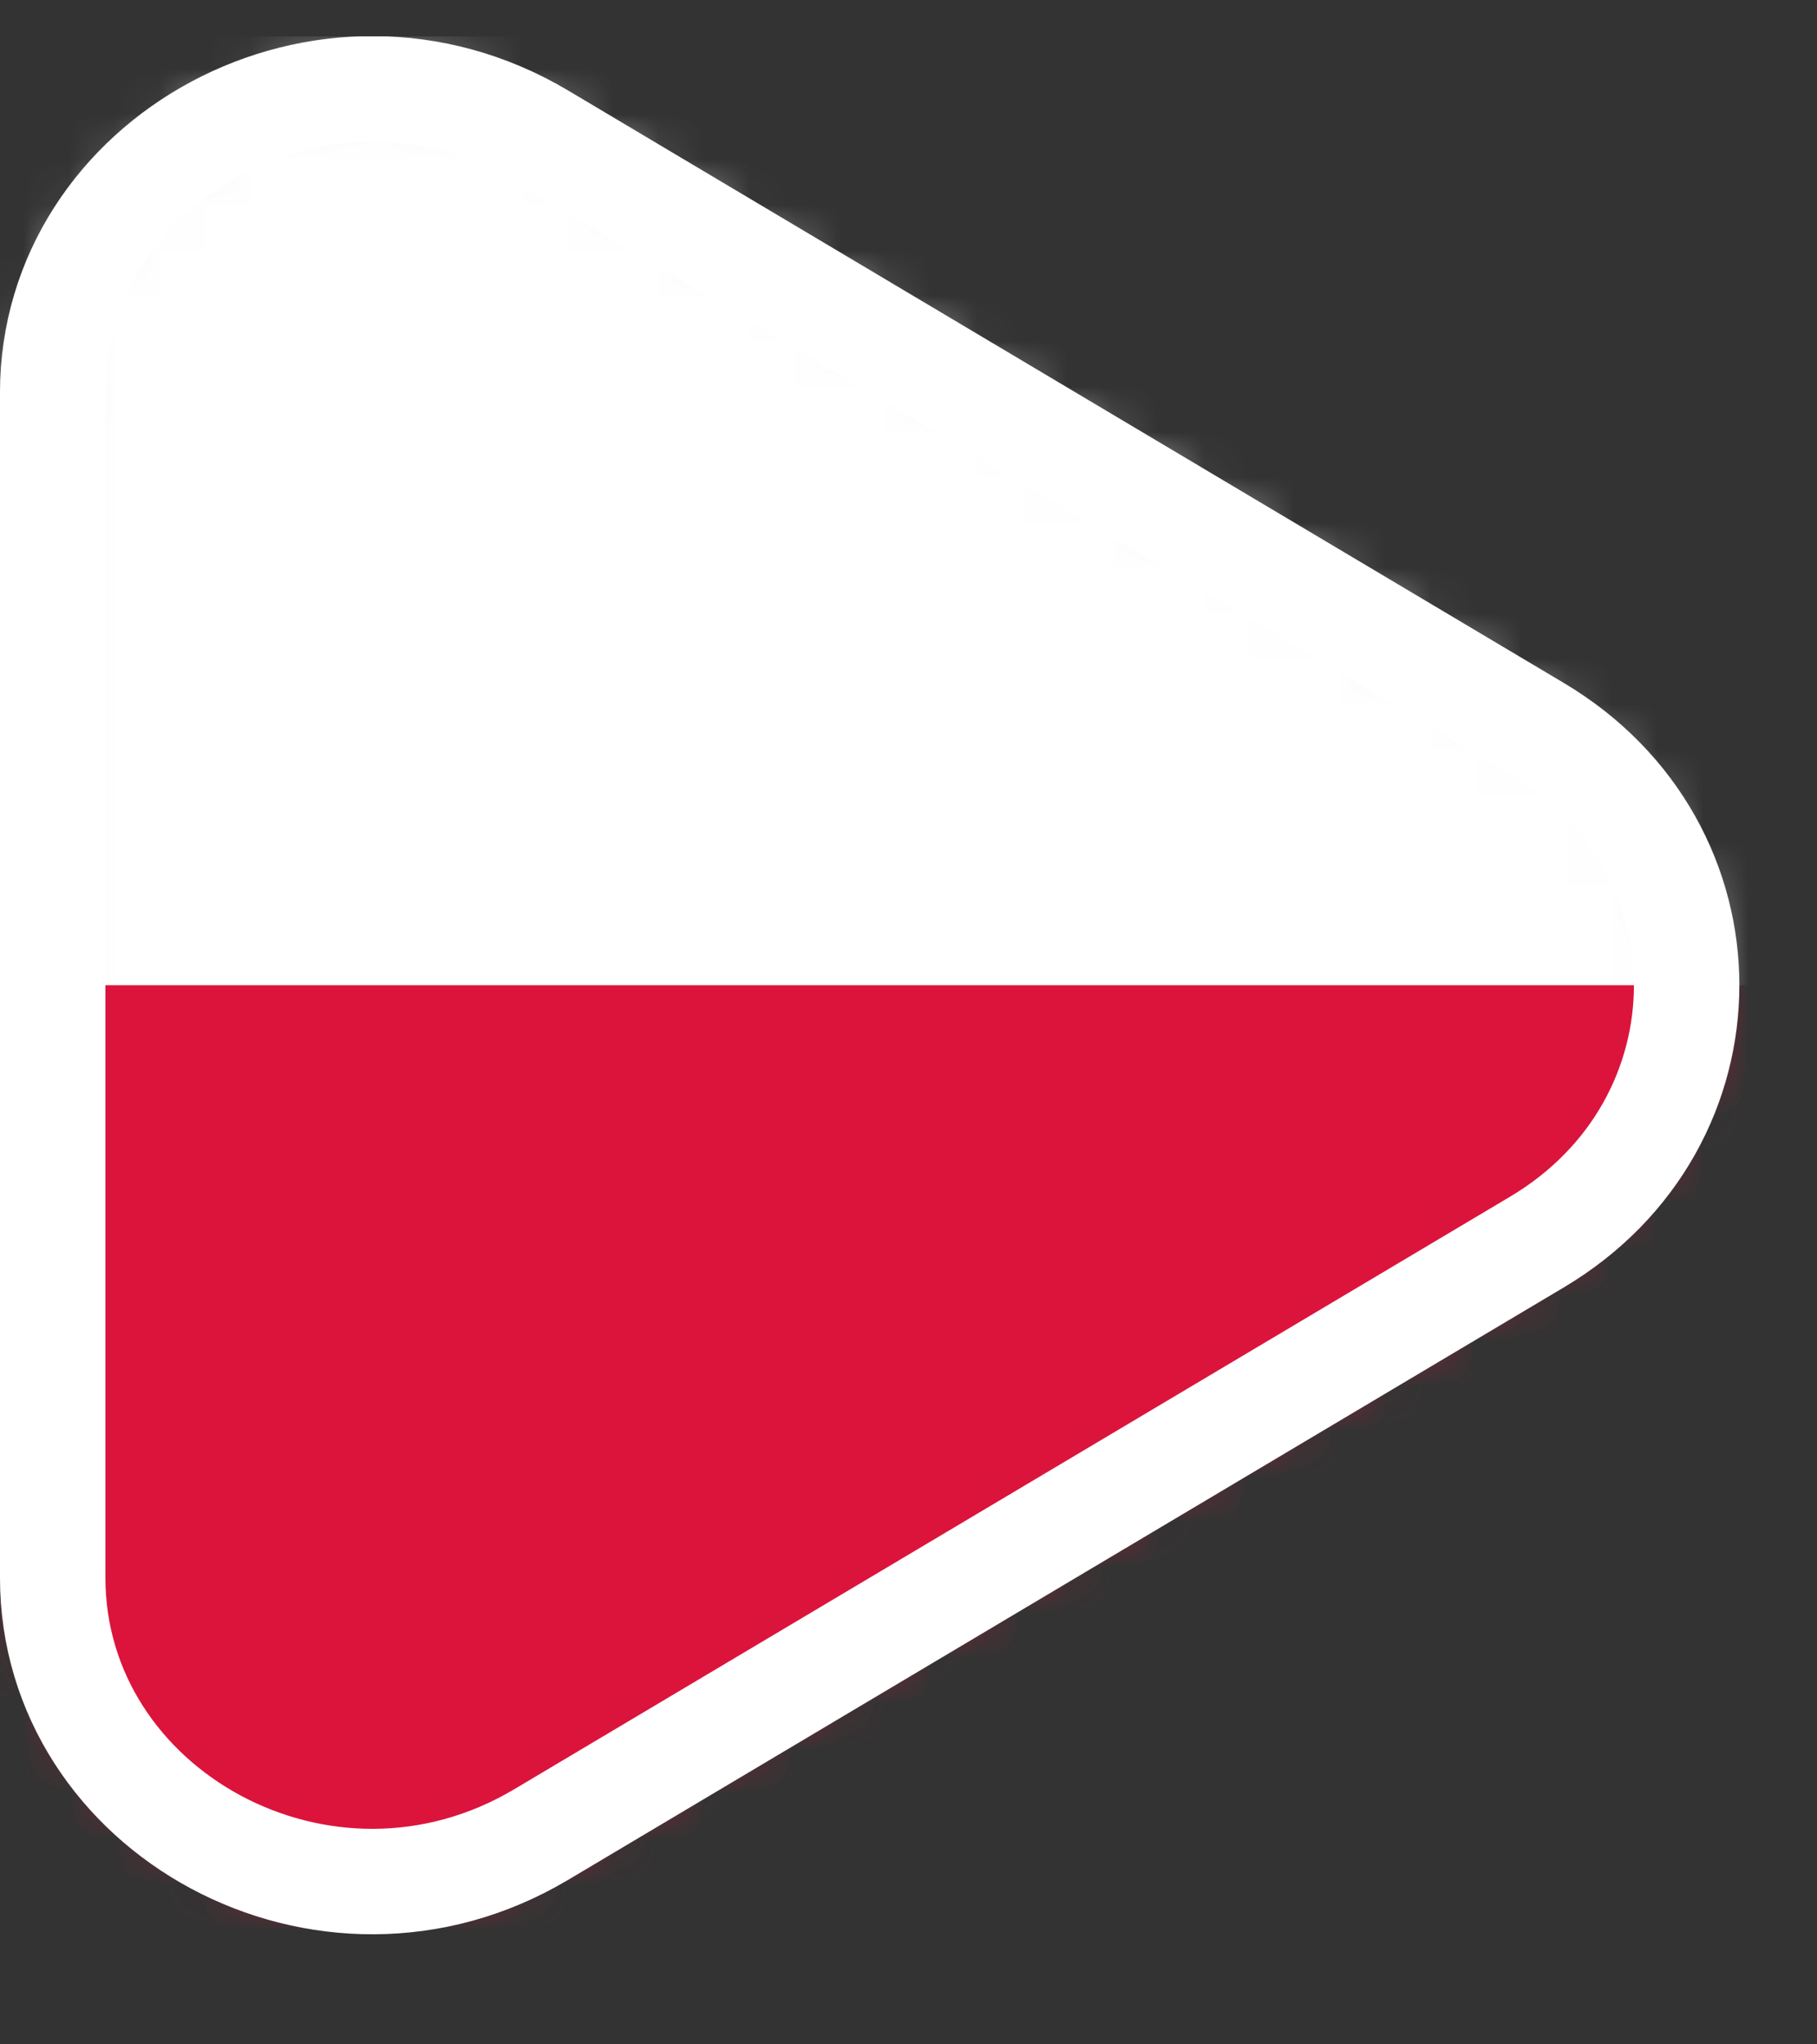
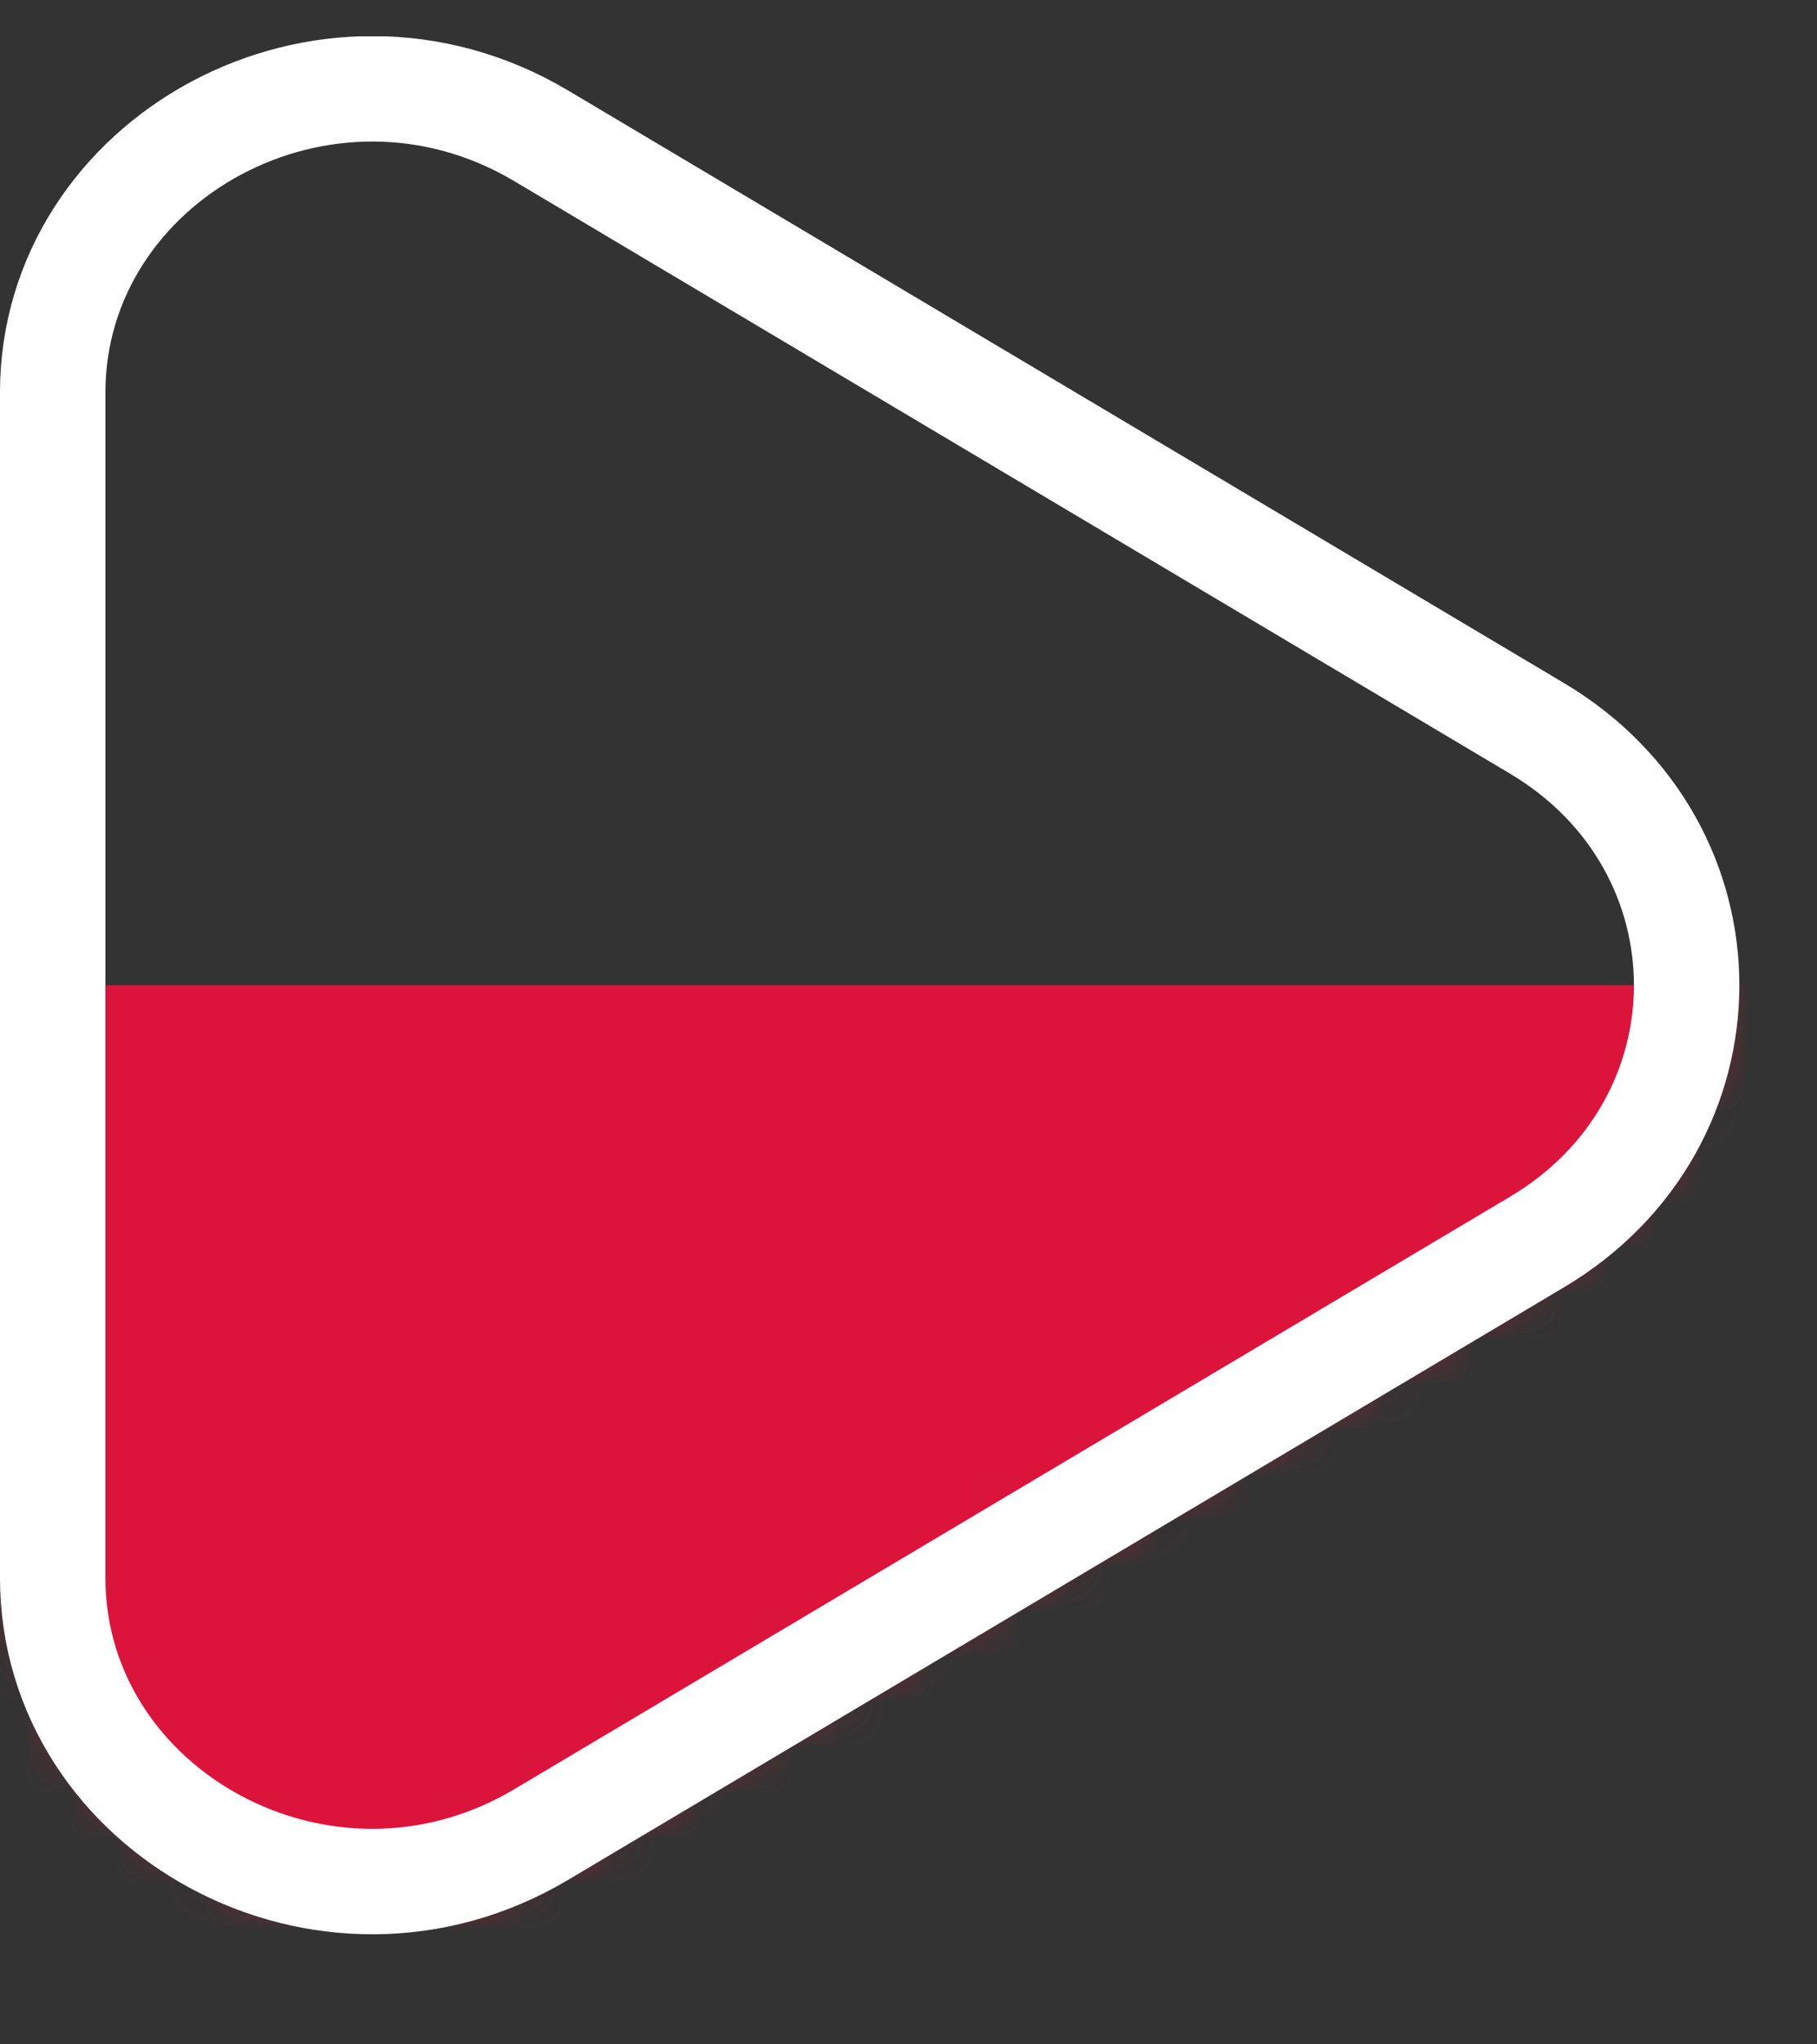
<svg xmlns="http://www.w3.org/2000/svg" width="40" height="45" viewBox="0 0 40 45" fill="none">
  <rect x="0" y="0" width="40" height="45" fill="#333333" stroke="none" />
  <g clip-path="url(#clip0_551_1505)">
    <g clip-path="url(#clip1_551_1505)">
      <mask id="mask0_551_1505" style="mask-type:alpha" maskUnits="userSpaceOnUse" x="-1" y="0" width="40" height="43">
        <path d="M33.834 16.032C38.229 18.647 38.229 24.726 33.834 27.341L11.915 40.382C7.159 43.212 1.16 39.883 1.16 34.727L1.16 8.646C1.16 3.49 7.159 0.162 11.915 2.991L33.834 16.032Z" fill="#D9D9D9" stroke="white" stroke-width="1" />
      </mask>
      <g mask="url(#mask0_551_1505)">
-         <path d="M58.712 0.801H-8.122V42.572H58.712V0.801Z" fill="white" />
        <path d="M58.712 21.686H-8.122V42.572H58.712V21.686Z" fill="#DC143C" />
      </g>
    </g>
    <path d="M33.834 16.031C38.229 18.646 38.229 24.726 33.834 27.34L11.915 40.381C7.159 43.211 1.16 39.882 1.16 34.726L1.16 8.645C1.16 3.489 7.159 0.161 11.915 2.99L33.834 16.031Z" stroke="white" stroke-width="2.321" />
  </g>
  <defs>
    <clipPath id="clip0_551_1505">
      <rect width="40" height="44" fill="white" transform="translate(0 0.8)" />
    </clipPath>
    <clipPath id="clip1_551_1505">
      <rect width="83.543" height="41.772" fill="white" transform="translate(-20.886 0.8)" />
    </clipPath>
  </defs>
</svg>